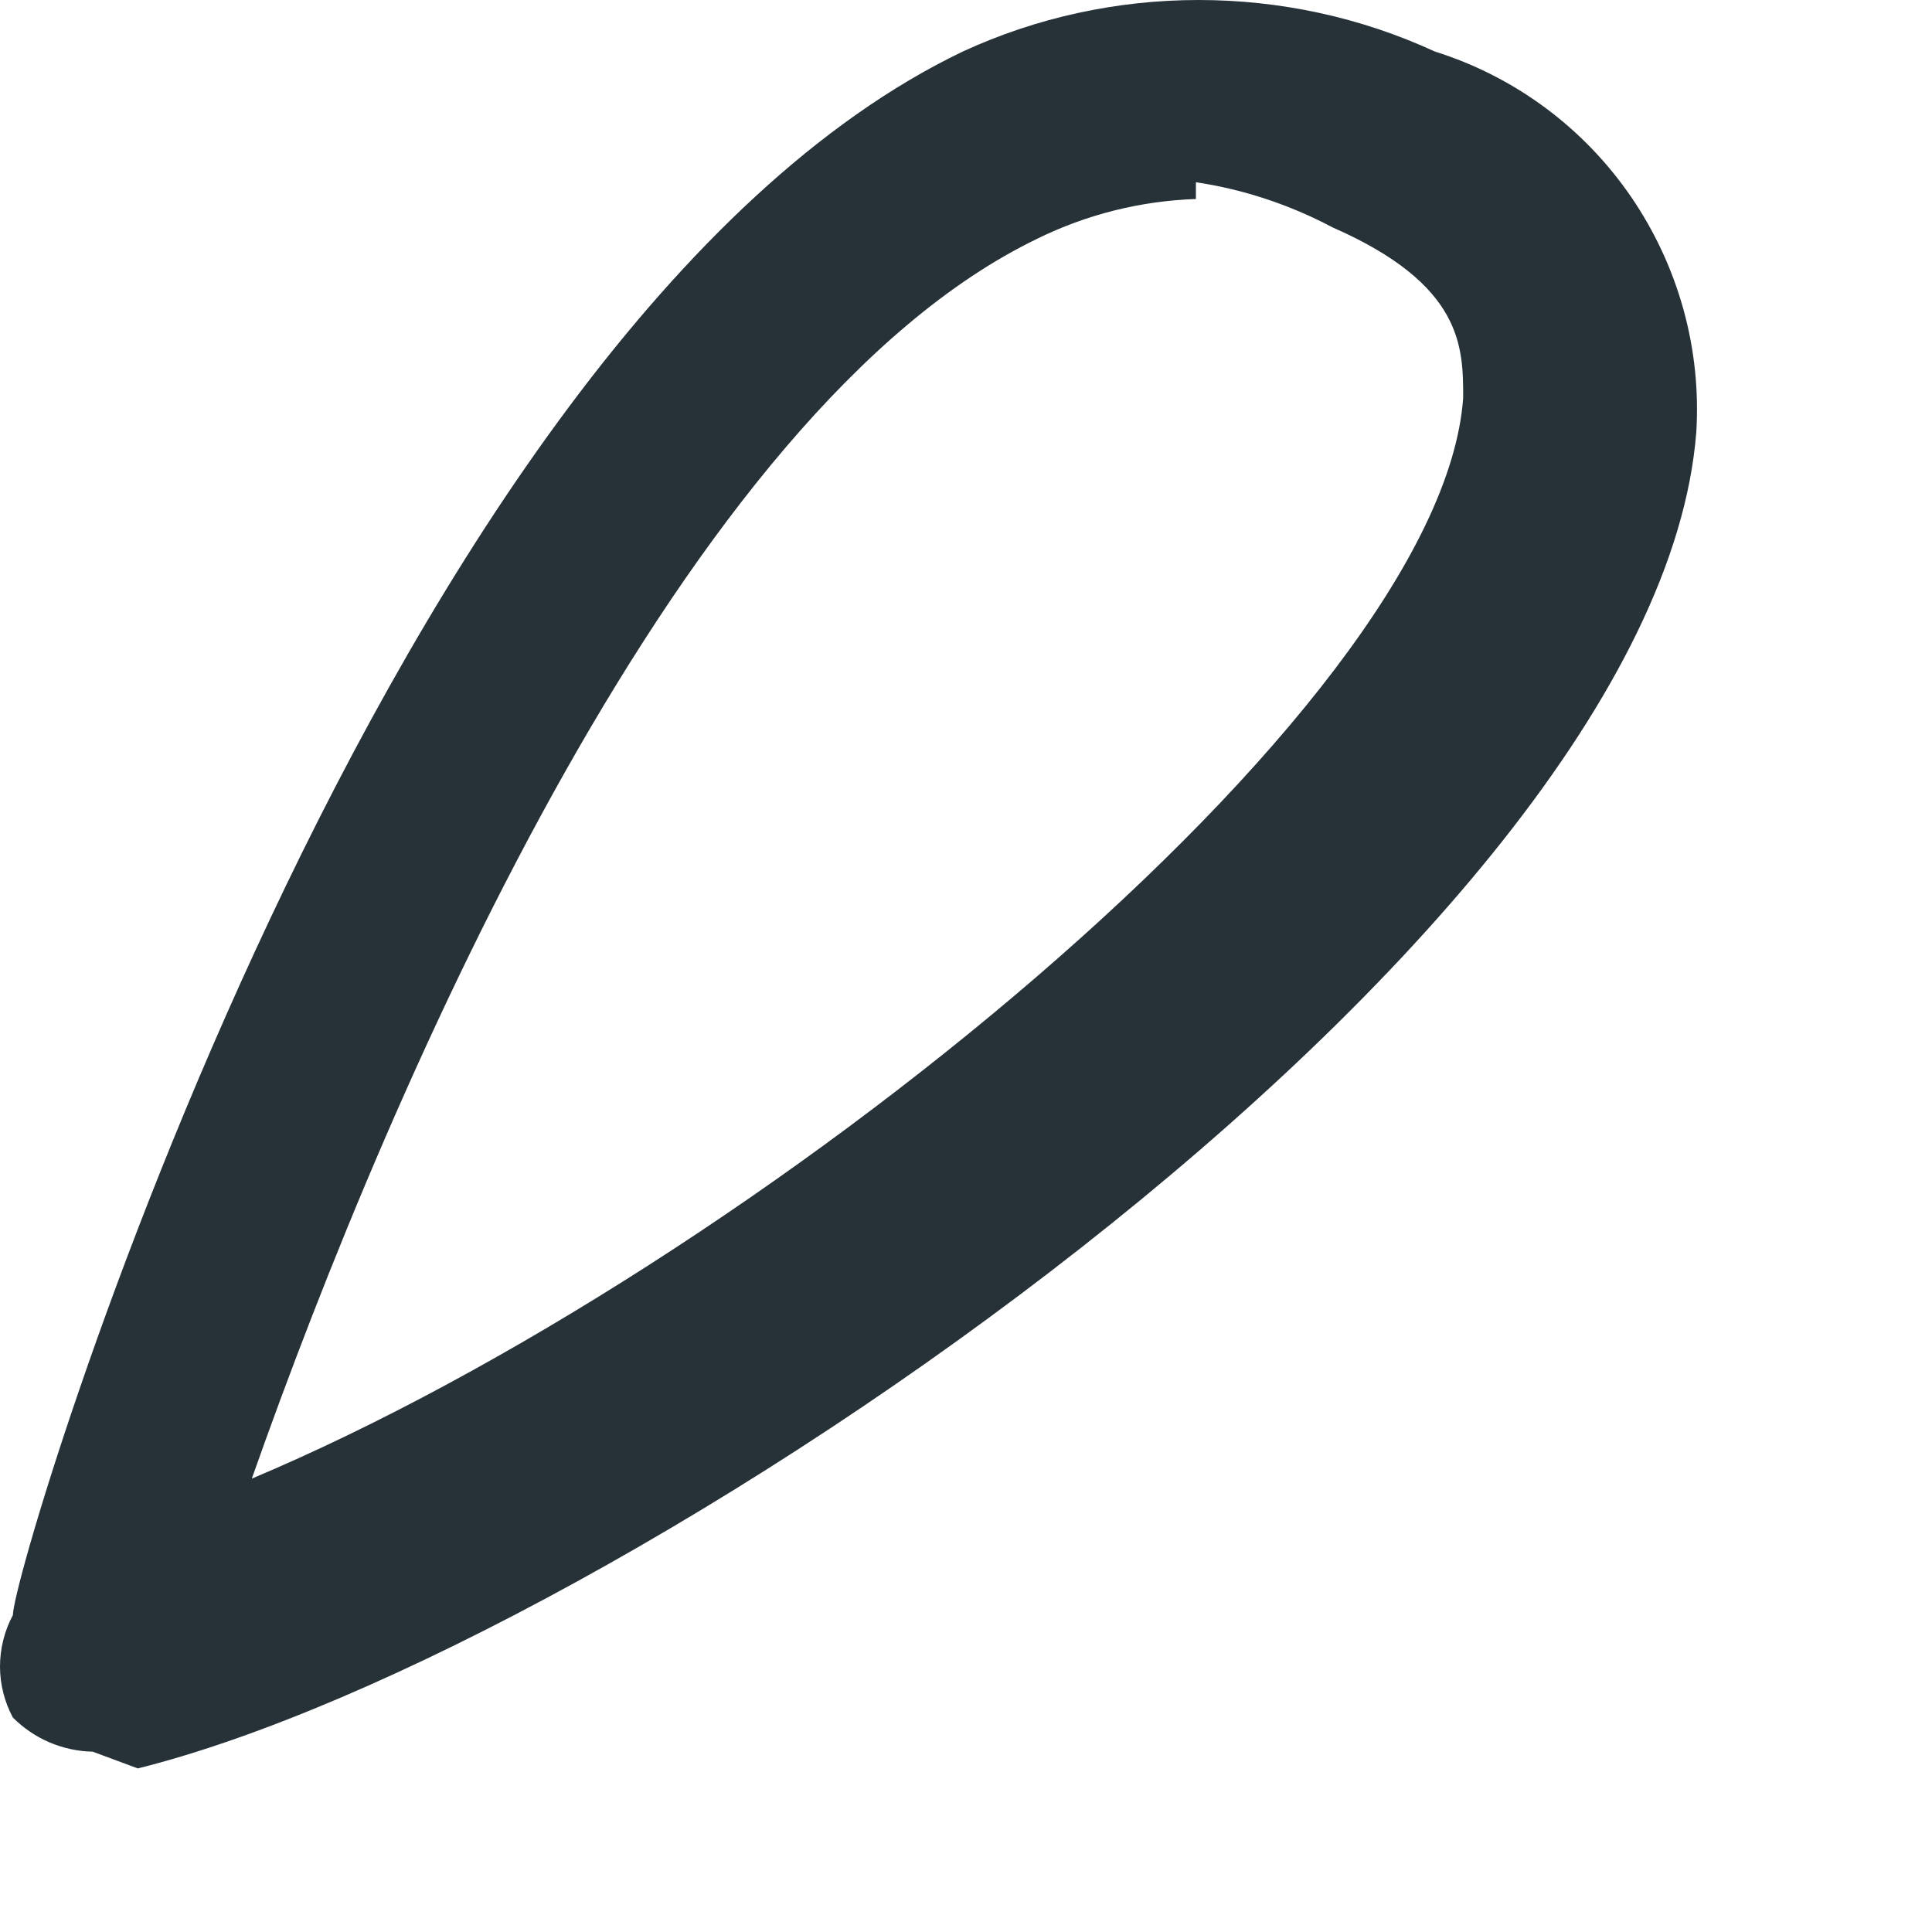
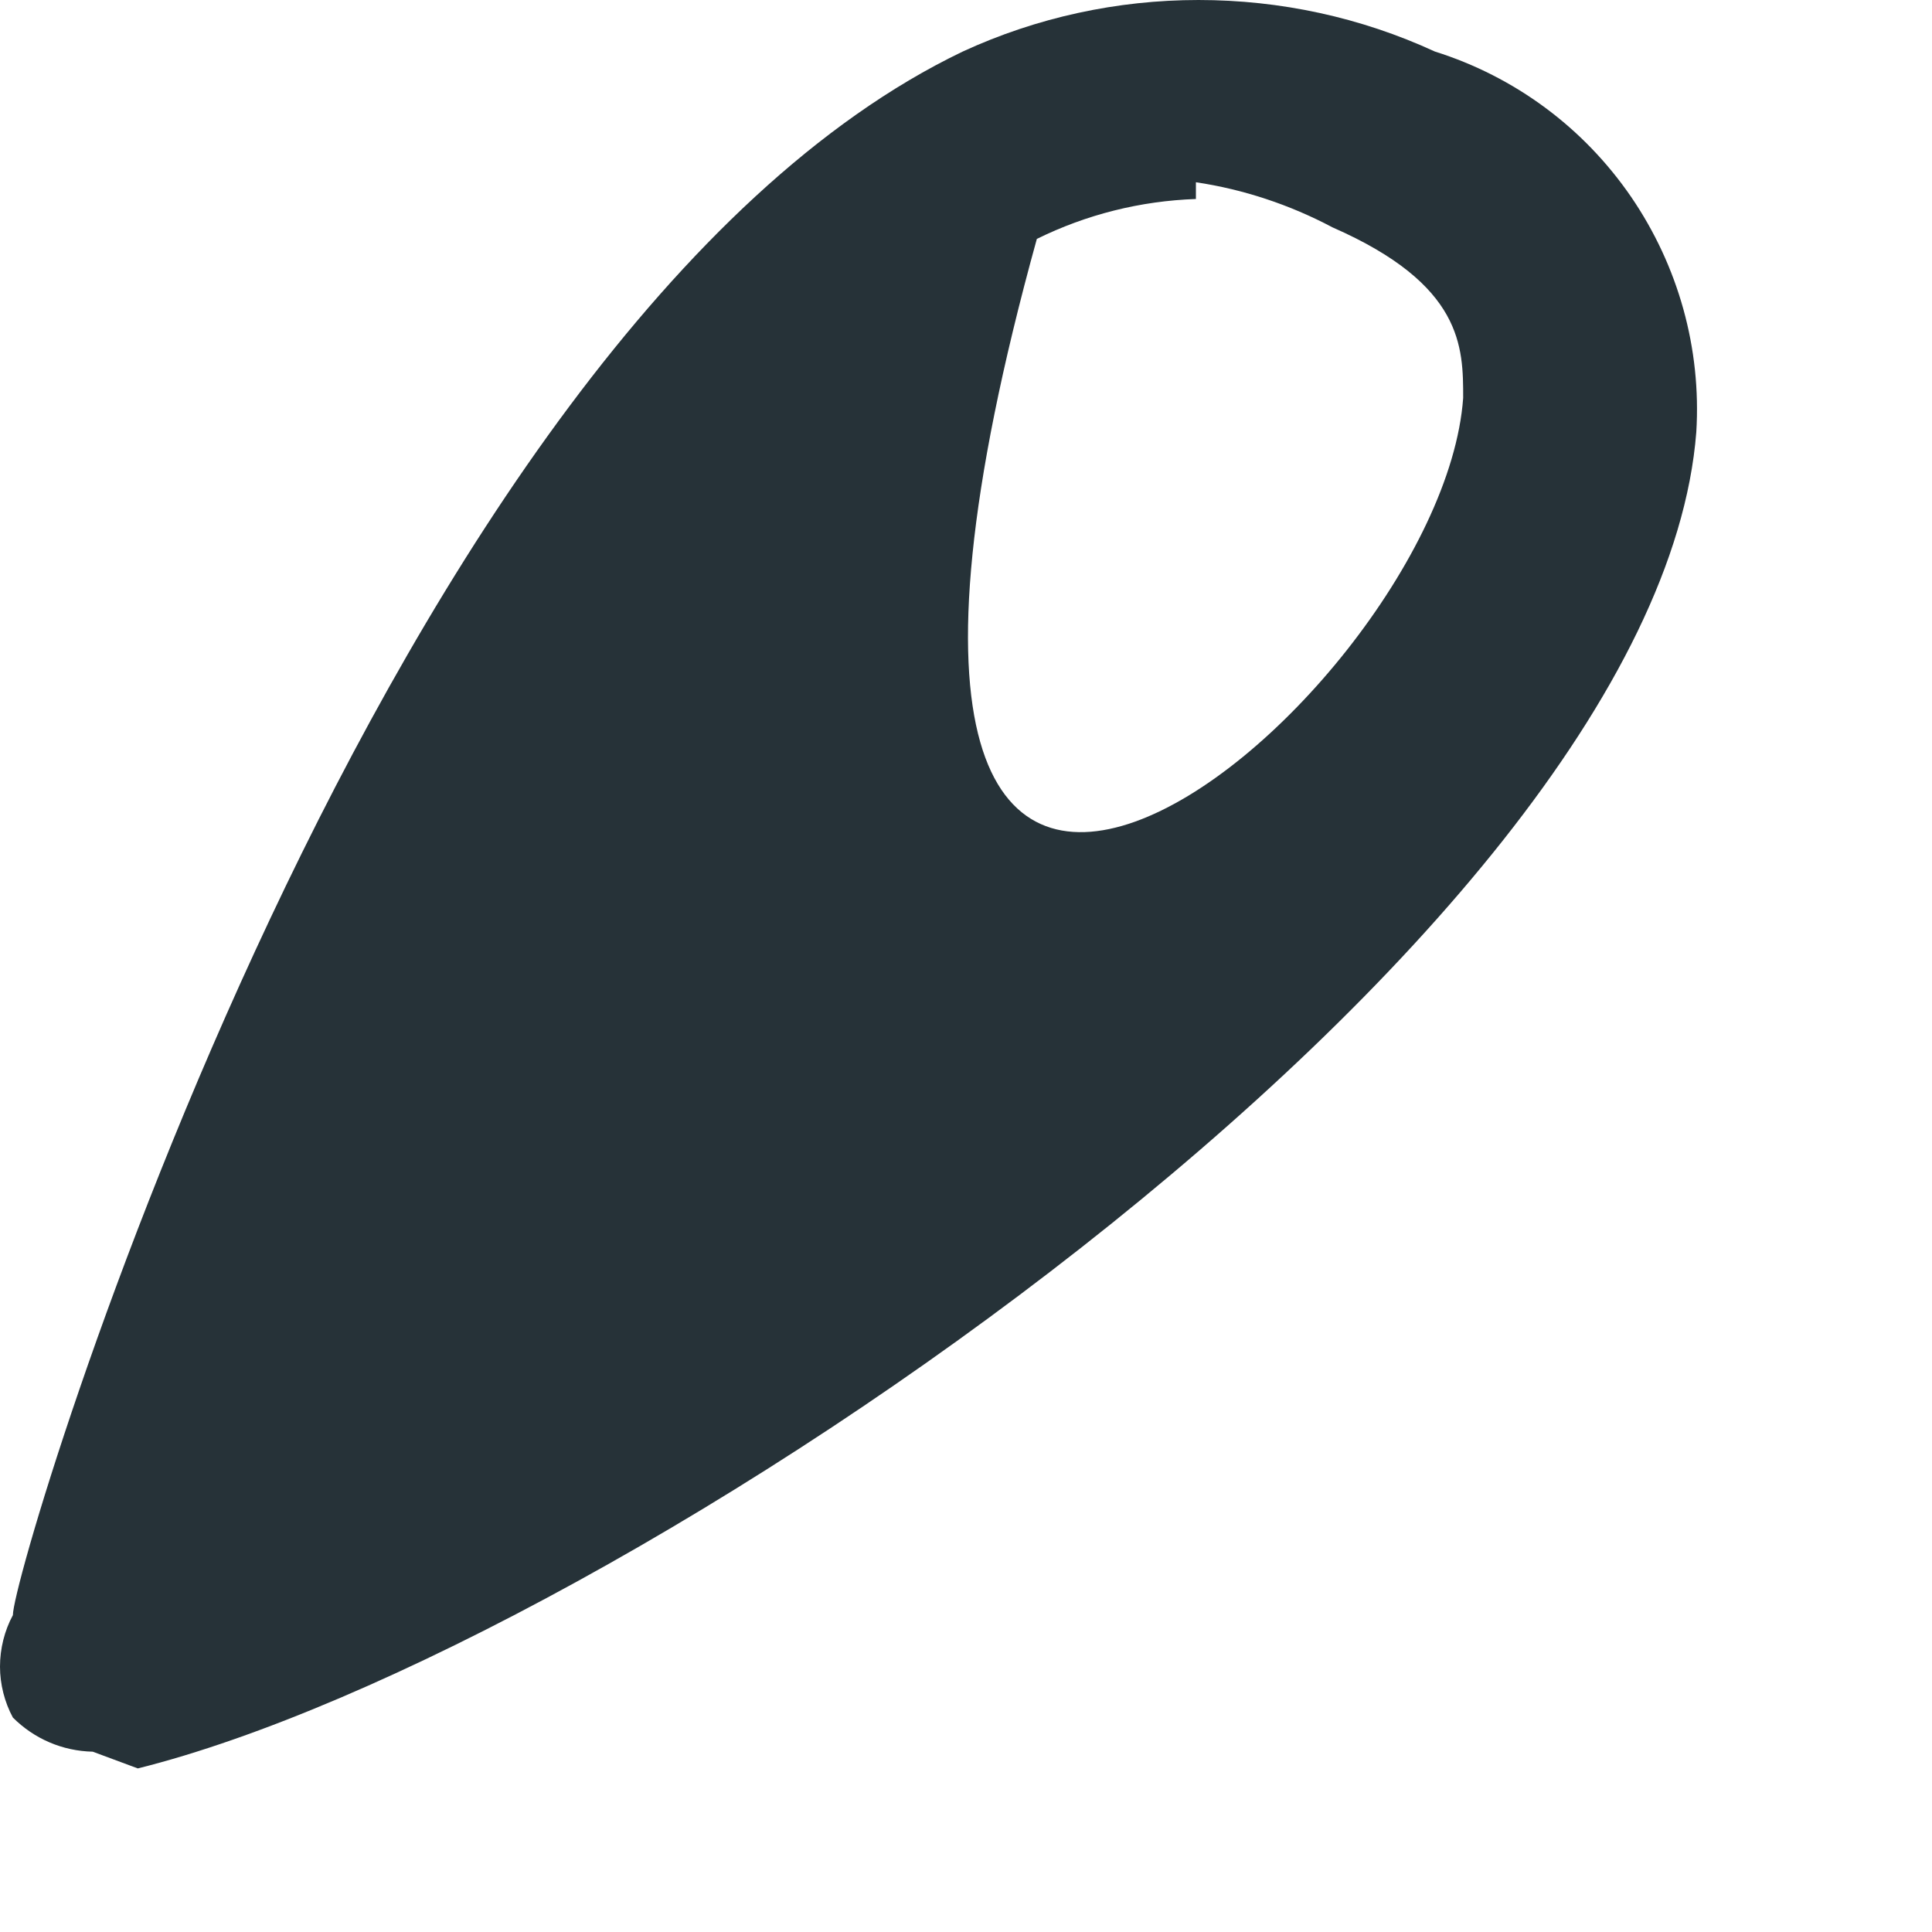
<svg xmlns="http://www.w3.org/2000/svg" fill="none" height="100%" overflow="visible" preserveAspectRatio="none" style="display: block;" viewBox="0 0 3 3" width="100%">
-   <path d="M0.144 2.72C0.097 2.719 0.053 2.7 0.02 2.667C0.007 2.643 0 2.615 0 2.588C0 2.56 0.007 2.532 0.02 2.508C0.02 2.429 0.594 0.512 1.495 0.08C1.61 0.027 1.735 0 1.861 0C1.988 0 2.113 0.027 2.228 0.08C2.352 0.119 2.459 0.198 2.533 0.306C2.606 0.413 2.642 0.541 2.634 0.671C2.572 1.466 0.956 2.561 0.214 2.746L0.144 2.72ZM1.857 0.309C1.771 0.312 1.687 0.333 1.61 0.371C1.062 0.636 0.612 1.669 0.391 2.296C1.168 1.969 2.237 1.104 2.272 0.618C2.272 0.539 2.272 0.442 2.069 0.353C2.003 0.318 1.931 0.294 1.857 0.283V0.309Z" fill="#263238" id="Vector" />
+   <path d="M0.144 2.72C0.097 2.719 0.053 2.7 0.02 2.667C0.007 2.643 0 2.615 0 2.588C0 2.56 0.007 2.532 0.02 2.508C0.02 2.429 0.594 0.512 1.495 0.08C1.61 0.027 1.735 0 1.861 0C1.988 0 2.113 0.027 2.228 0.08C2.352 0.119 2.459 0.198 2.533 0.306C2.606 0.413 2.642 0.541 2.634 0.671C2.572 1.466 0.956 2.561 0.214 2.746L0.144 2.72ZM1.857 0.309C1.771 0.312 1.687 0.333 1.61 0.371C1.168 1.969 2.237 1.104 2.272 0.618C2.272 0.539 2.272 0.442 2.069 0.353C2.003 0.318 1.931 0.294 1.857 0.283V0.309Z" fill="#263238" id="Vector" />
</svg>